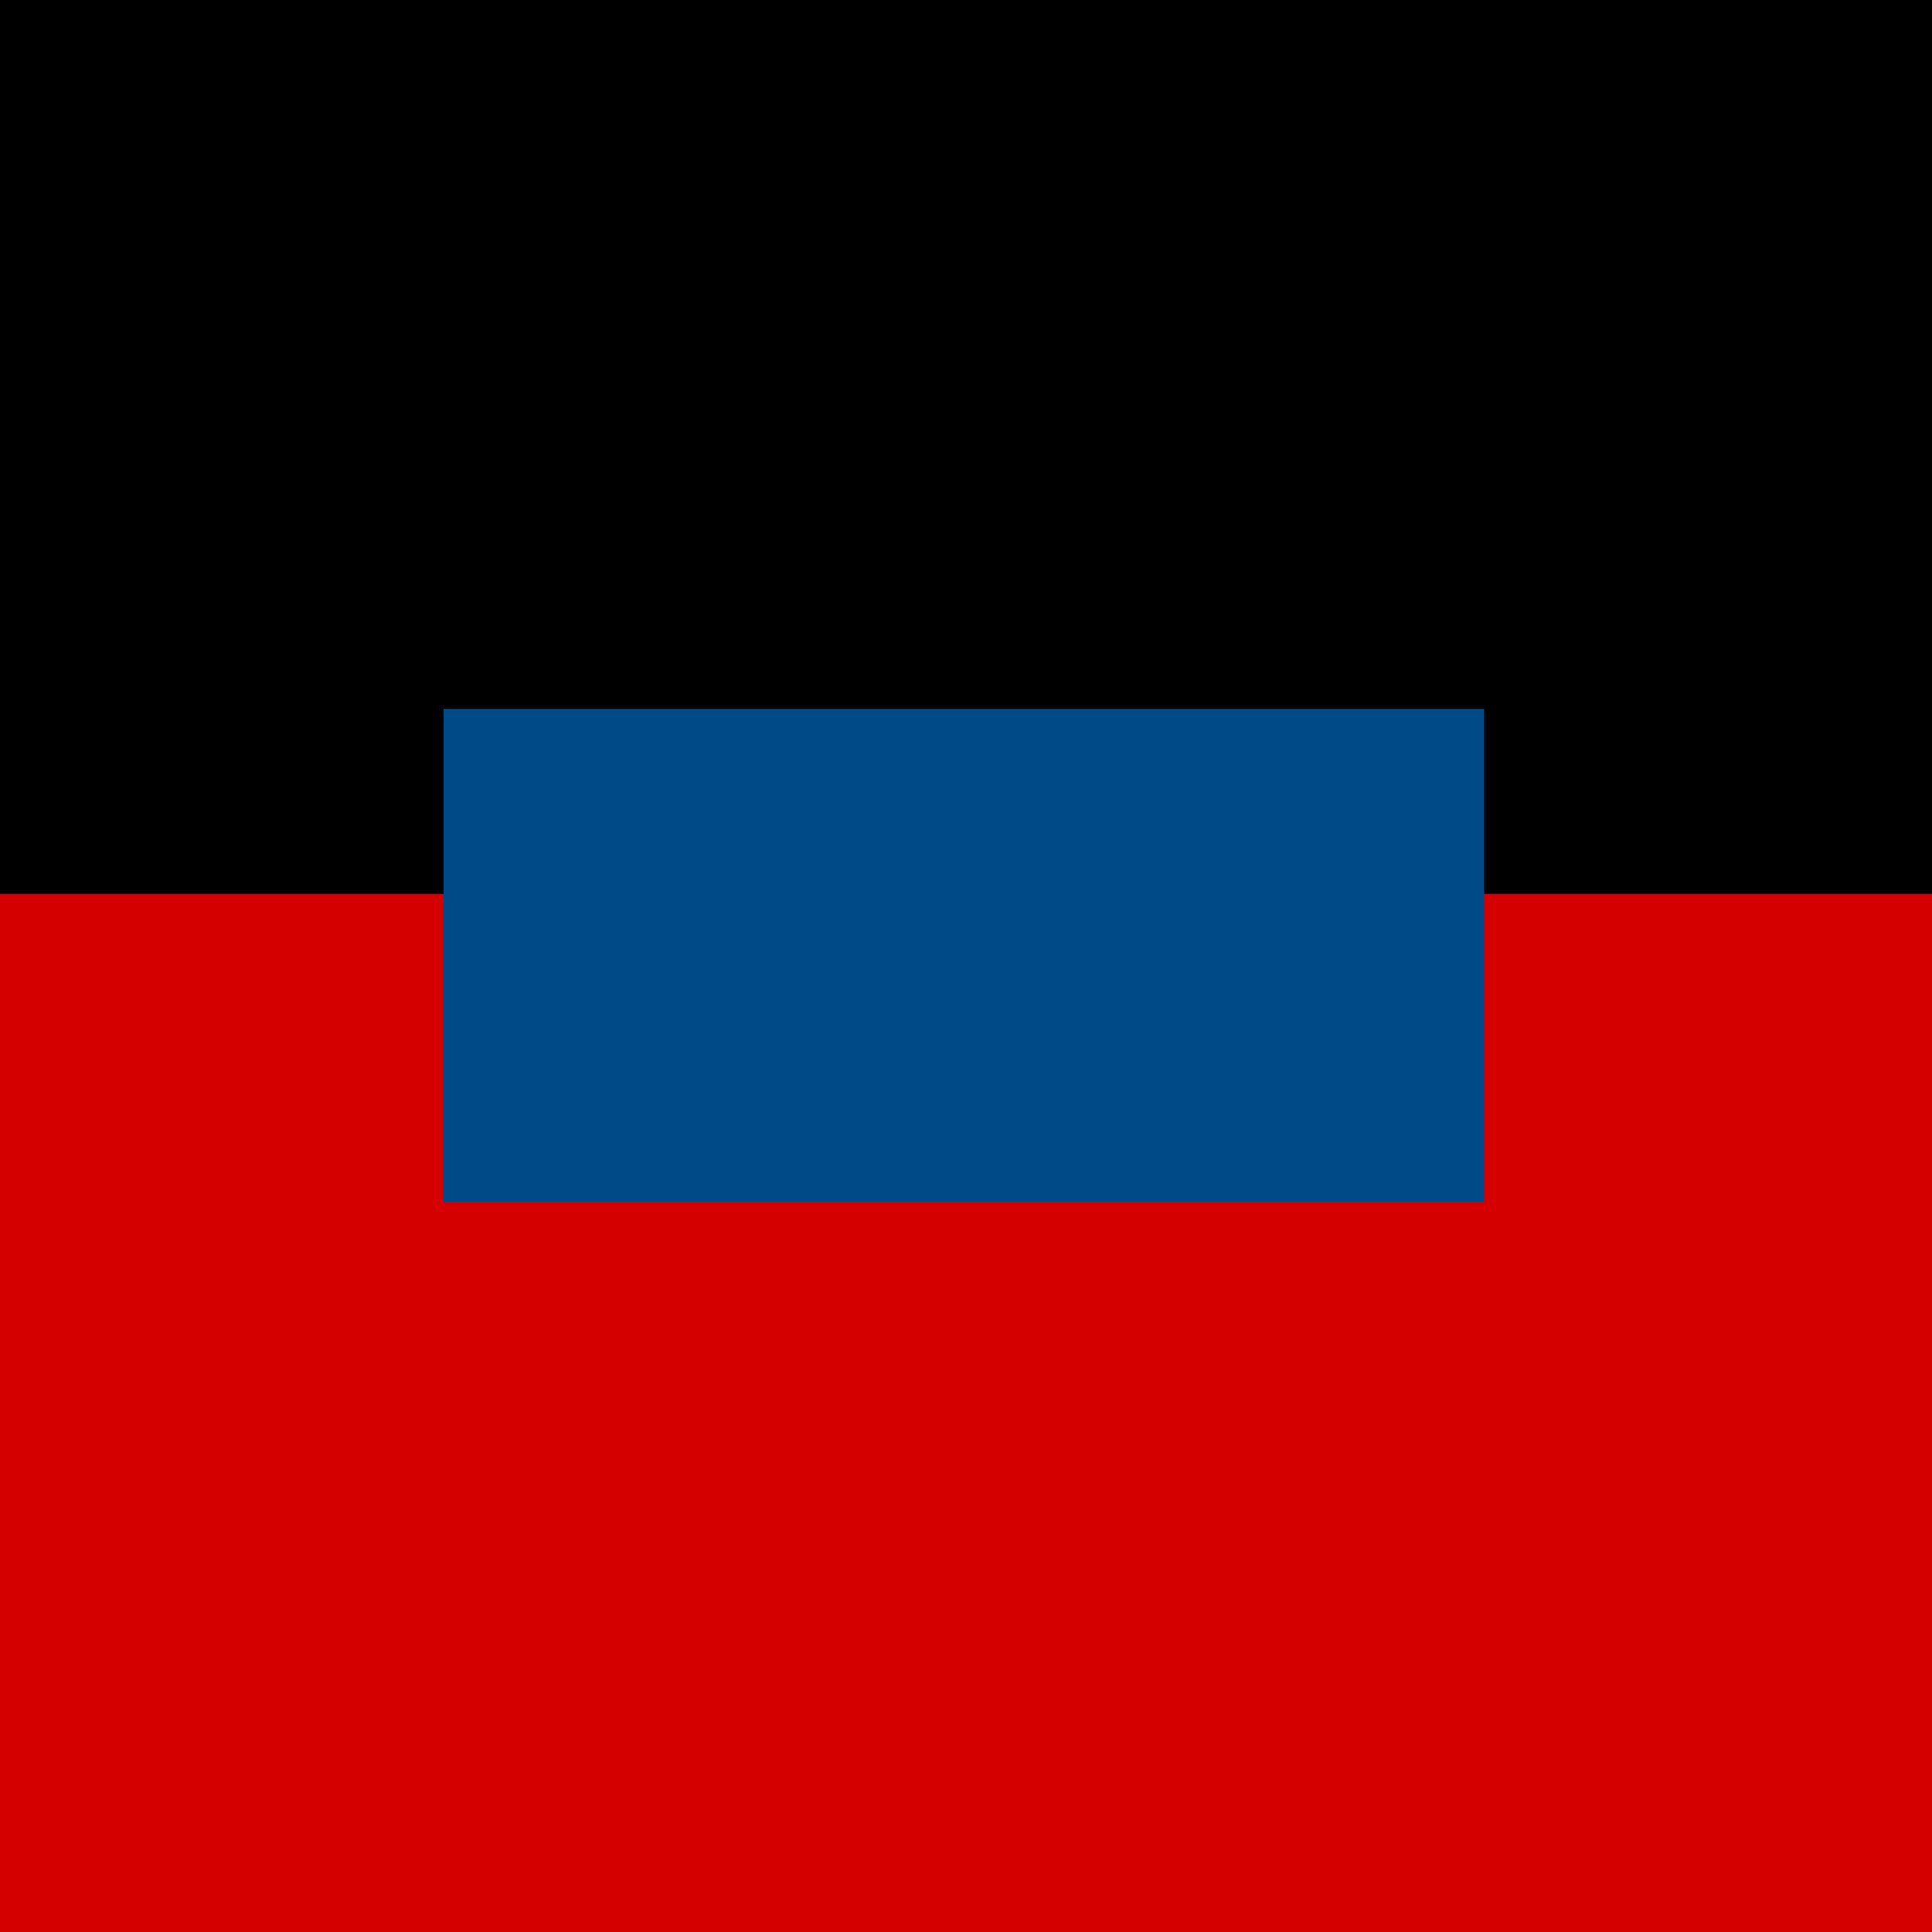
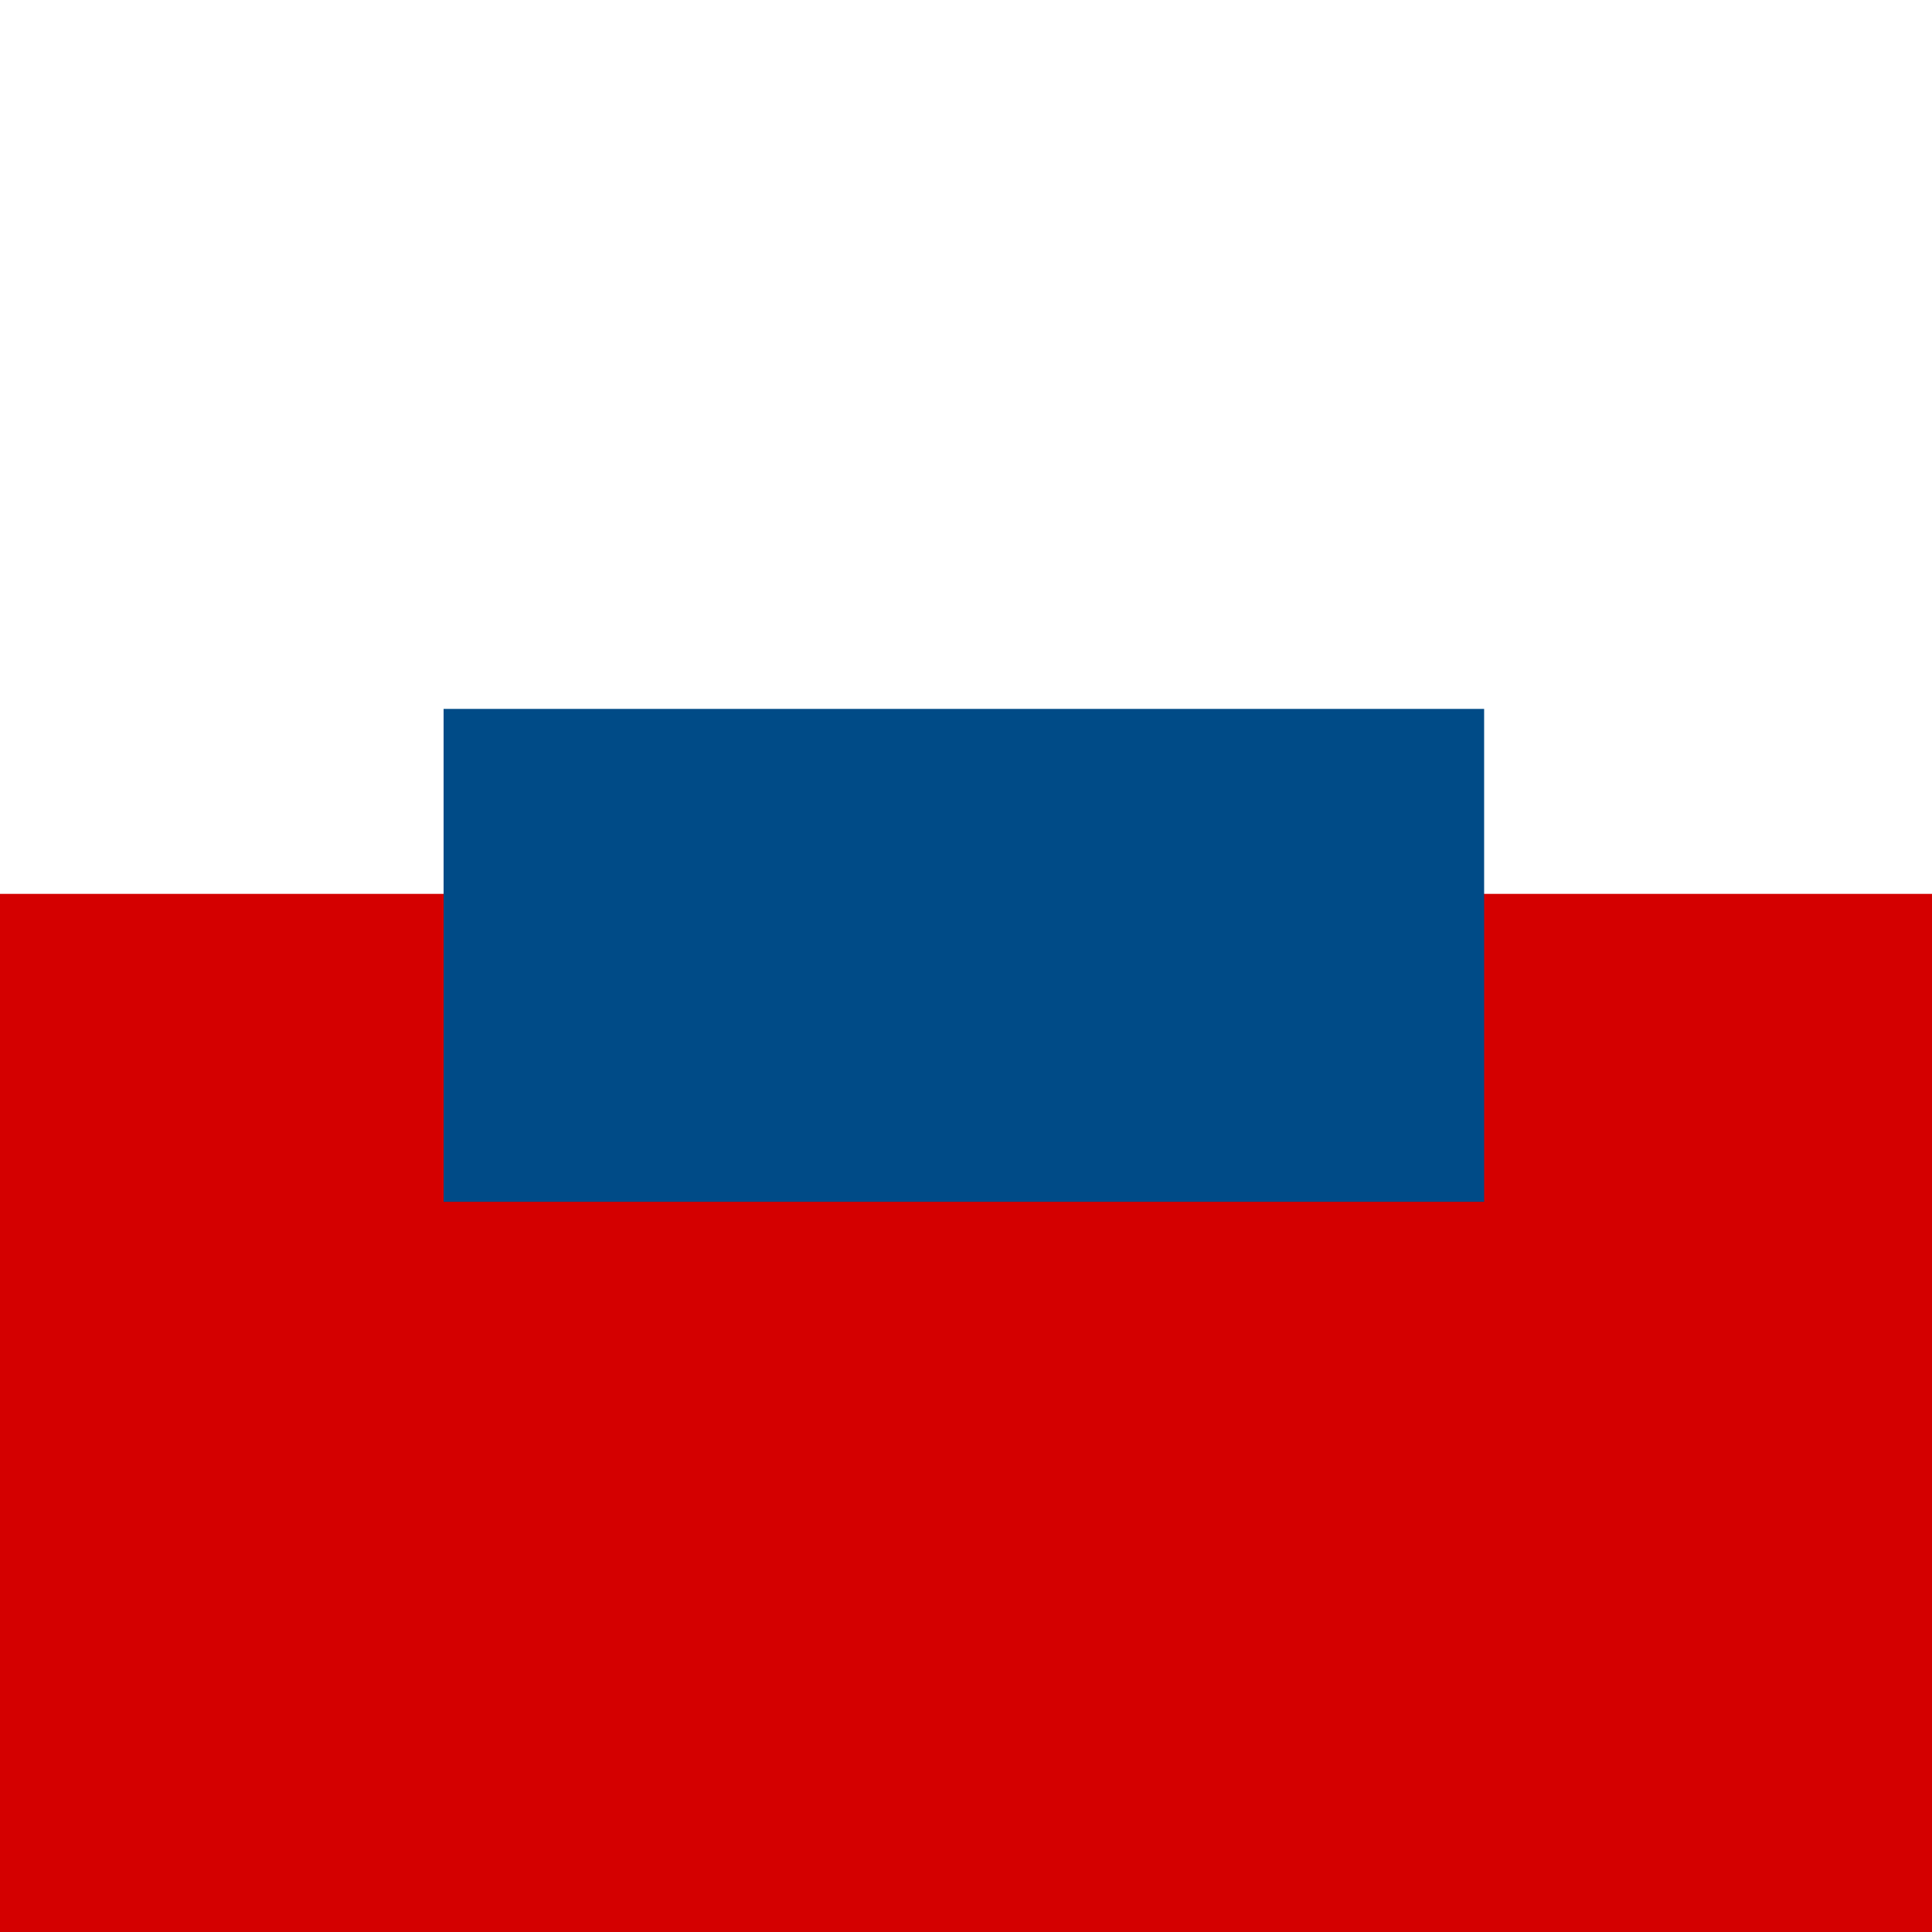
<svg xmlns="http://www.w3.org/2000/svg" xmlns:ns1="http://sodipodi.sourceforge.net/DTD/sodipodi-0.dtd" xmlns:ns2="http://www.inkscape.org/namespaces/inkscape" width="176" height="176" viewBox="0 0 46.567 46.567" version="1.1" id="svg1557" ns1:docname="7 FSB UCP (GALLAMBRIA).svg" ns2:version="0.92.3 (2405546, 2018-03-11)">
  <defs id="defs1551" />
  <ns1:namedview id="base" pagecolor="#ffffff" bordercolor="#666666" borderopacity="1.0" ns2:pageopacity="0.0" ns2:pageshadow="2" ns2:zoom="1.4" ns2:cx="92.470493" ns2:cy="94.785921" ns2:document-units="px" ns2:current-layer="layer1" showgrid="false" fit-margin-top="0" fit-margin-left="0" fit-margin-right="0" fit-margin-bottom="0" units="px" ns2:window-width="1920" ns2:window-height="1057" ns2:window-x="1358" ns2:window-y="-8" ns2:window-maximized="1" />
  <g ns2:label="Layer 1" ns2:groupmode="layer" id="layer1" transform="translate(-47.776,-75.657)">
-     <rect y="-94.343" x="75.657" height="46.567" width="46.567" id="rect4738" style="opacity:1;fill:#000000;fill-opacity:1;stroke:none;stroke-width:1.411;stroke-linecap:round;stroke-linejoin:round;stroke-miterlimit:4;stroke-dasharray:none;stroke-dashoffset:0;stroke-opacity:1" transform="rotate(90)" />
    <rect transform="rotate(90)" style="opacity:1;fill:#d40000;fill-opacity:1;stroke:none;stroke-width:1.034;stroke-linecap:round;stroke-linejoin:round;stroke-miterlimit:4;stroke-dasharray:none;stroke-dashoffset:0;stroke-opacity:1" id="rect2772" width="25.022" height="46.567" x="97.202" y="-94.343" />
    <g transform="matrix(0.132,0,0,0.132,47.908,-17.128)" id="layer1-8" ns2:label="Layer 1" style="fill:#004b87">
      <rect y="832.362" x="80" height="90" width="190" id="rect4156" style="opacity:1;fill:#004b87;fill-opacity:1;fill-rule:nonzero;stroke:none;stroke-width:2;stroke-linecap:butt;stroke-linejoin:miter;stroke-miterlimit:4;stroke-dasharray:none;stroke-dashoffset:0;stroke-opacity:1" />
    </g>
  </g>
</svg>